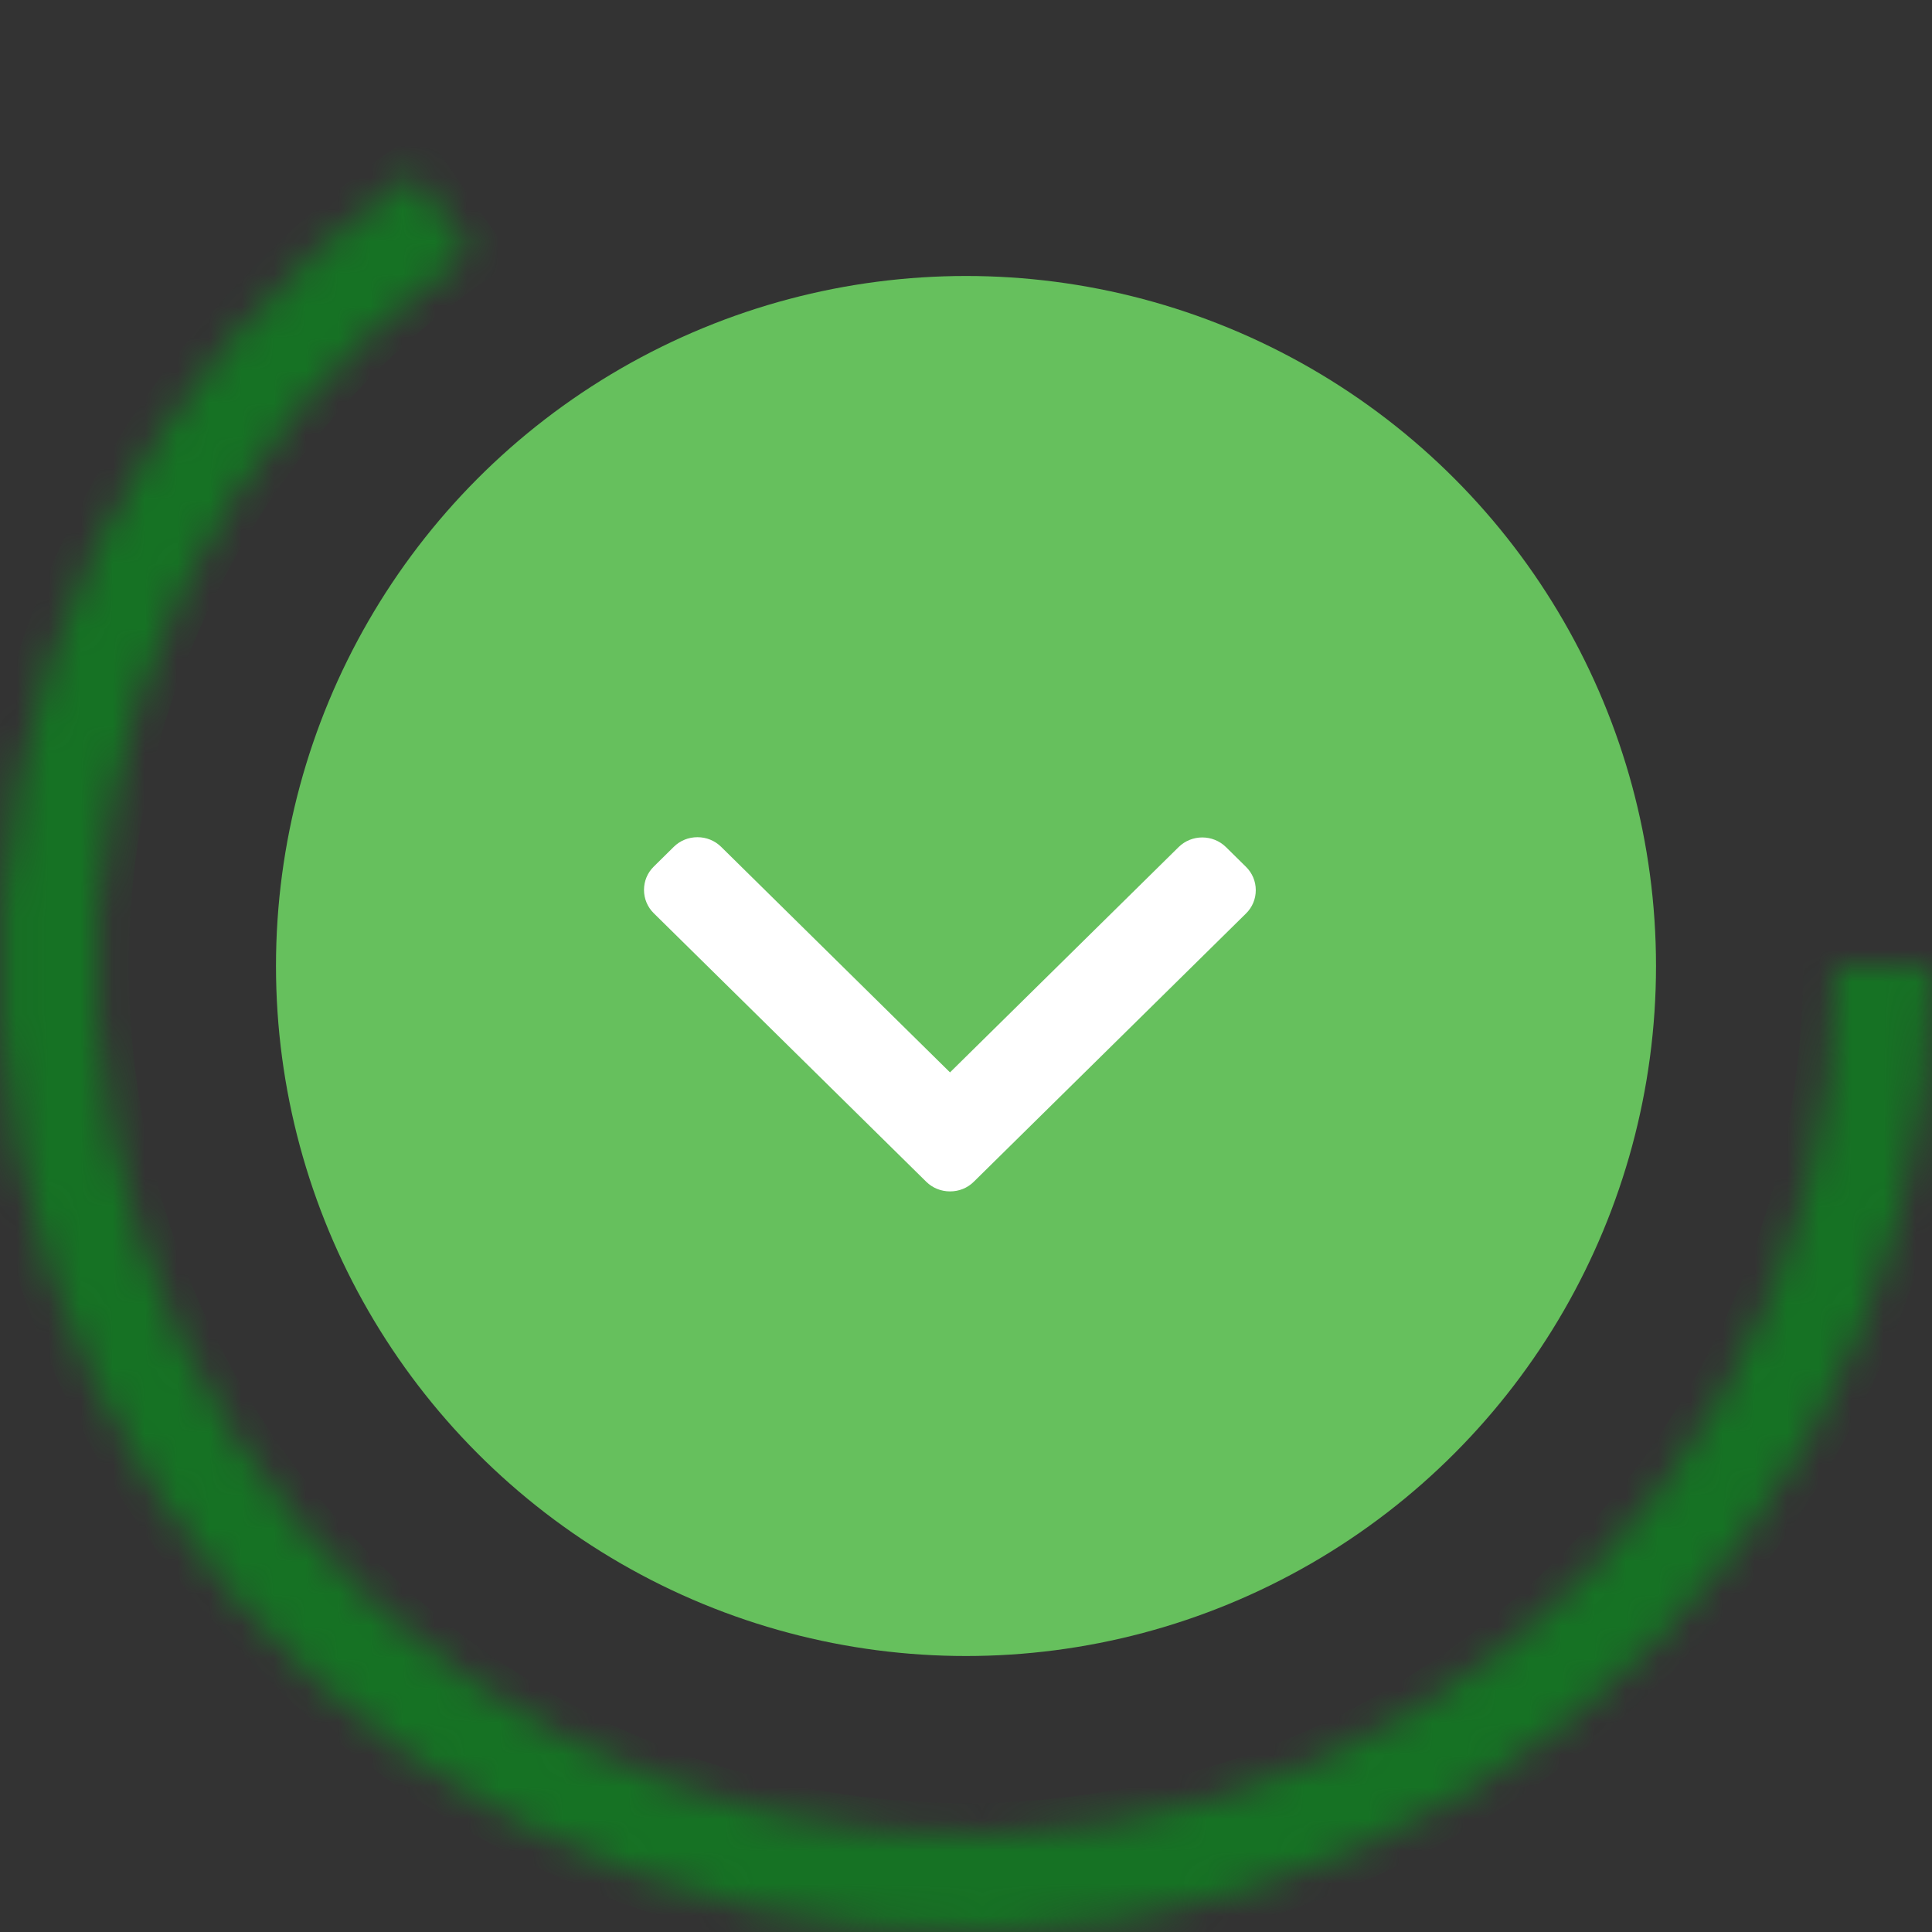
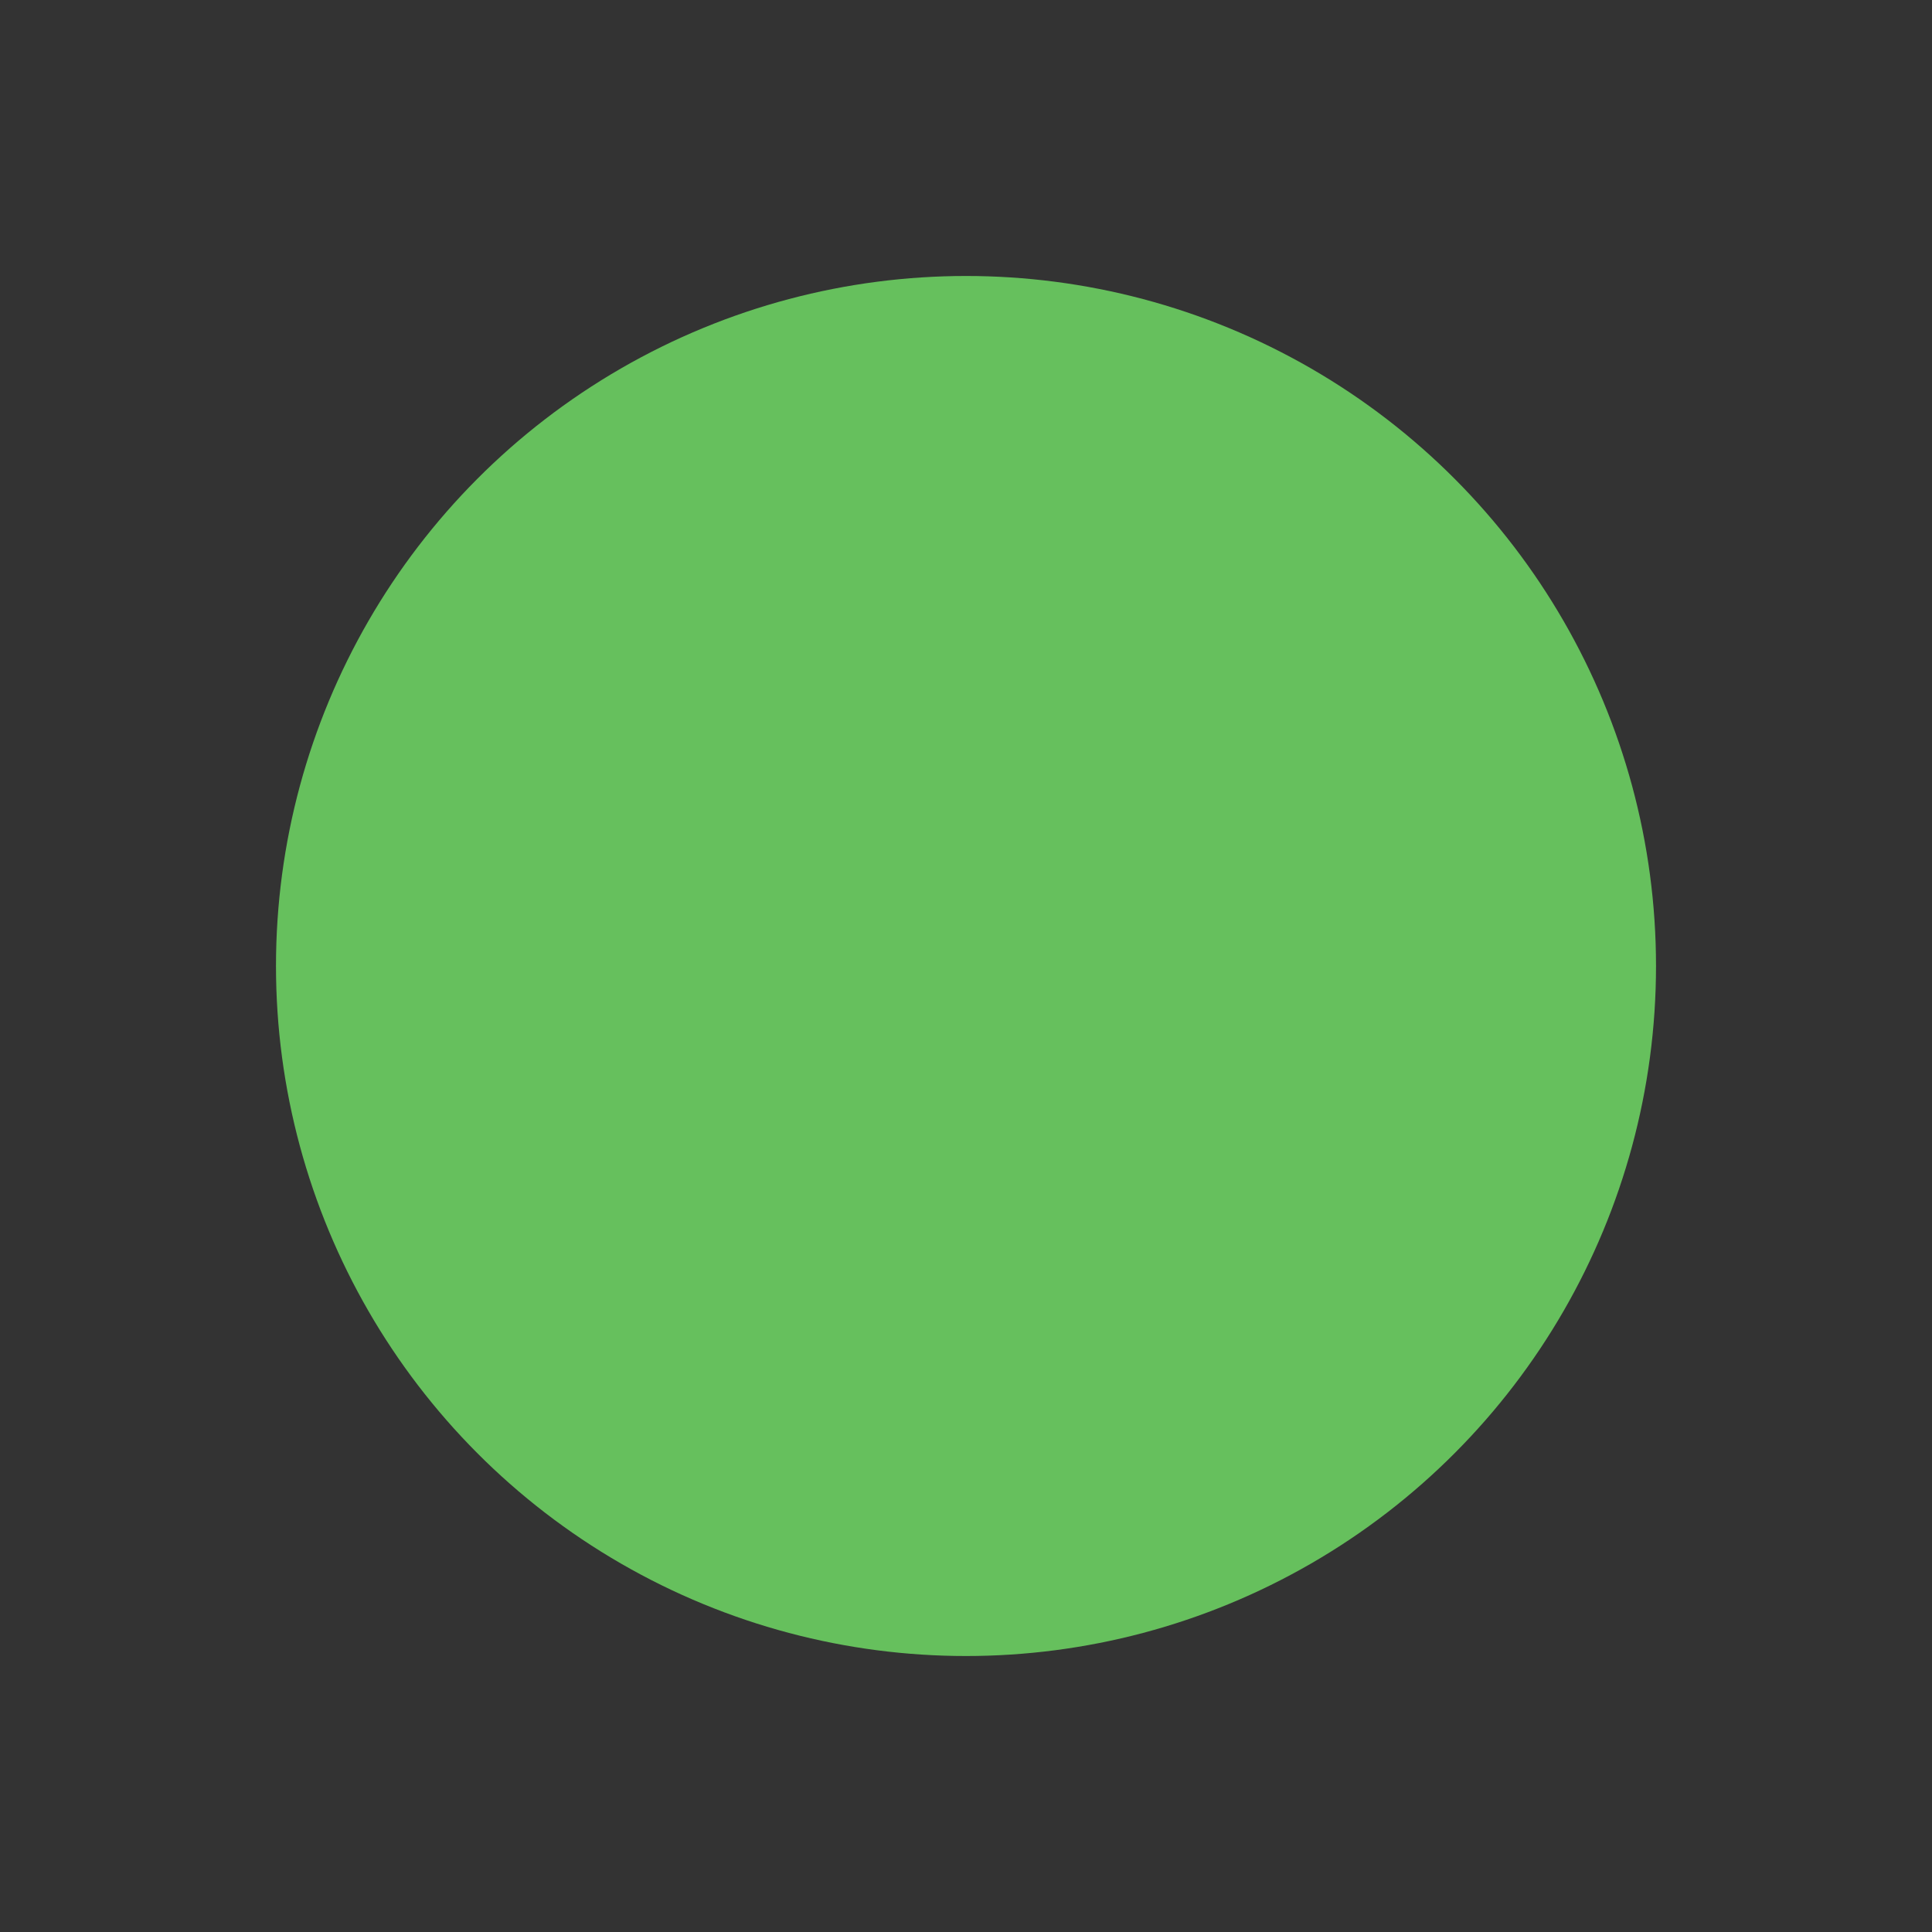
<svg xmlns="http://www.w3.org/2000/svg" width="60" height="60">
  <rect width="100%" height="100%" fill="#333333" stroke="none" />
  <mask id="path-3-inside-1_82_3924">
-     <path id="svg_1" d="m60,30c0,5.159 -1.33,10.231 -3.863,14.726c-2.532,4.495 -6.181,8.261 -10.594,10.934c-4.413,2.673 -9.44,4.163 -14.597,4.326c-5.156,0.163 -10.268,-1.007 -14.84,-3.396c-4.572,-2.389 -8.452,-5.917 -11.263,-10.243c-2.811,-4.326 -4.459,-9.304 -4.784,-14.453c-0.326,-5.149 0.682,-10.294 2.926,-14.94c2.244,-4.646 5.647,-8.634 9.882,-11.58l1.713,2.463c-3.812,2.652 -6.875,6.241 -8.894,10.422c-2.019,4.181 -2.926,8.812 -2.633,13.446c0.293,4.634 1.776,9.114 4.306,13.007c2.53,3.893 6.021,7.069 10.136,9.219c4.115,2.15 8.716,3.203 13.356,3.056c4.641,-0.147 9.165,-1.488 13.137,-3.893c3.971,-2.406 7.255,-5.795 9.534,-9.84c2.279,-4.045 3.477,-8.61 3.477,-13.253l3,0z" />
-   </mask>
+     </mask>
  <g>
    <title>Layer 1</title>
    <circle id="svg_2" fill="#66c05d" r="21.429" cy="30" cx="30" />
-     <path id="svg_3" fill="white" d="m30.241,36.701l8.455,-8.332c0.196,-0.193 0.303,-0.45 0.303,-0.724c0,-0.274 -0.108,-0.532 -0.303,-0.724l-0.623,-0.614c-0.406,-0.399 -1.065,-0.399 -1.47,0l-7.1,6.997l-7.108,-7.005c-0.196,-0.193 -0.457,-0.299 -0.735,-0.299c-0.279,0 -0.539,0.106 -0.735,0.299l-0.622,0.614c-0.196,0.193 -0.303,0.45 -0.303,0.724c0,0.274 0.108,0.532 0.303,0.724l8.463,8.34c0.196,0.193 0.459,0.299 0.737,0.299c0.28,0.001 0.542,-0.105 0.738,-0.299z" />
-     <path id="svg_4" mask="url(#path-3-inside-1_82_3924)" stroke-width="2" stroke="#167224" fill="#167224" d="m60,30c0,5.159 -1.33,10.231 -3.863,14.726c-2.532,4.495 -6.181,8.261 -10.594,10.934c-4.413,2.673 -9.44,4.163 -14.597,4.326c-5.156,0.163 -10.268,-1.007 -14.84,-3.396c-4.572,-2.389 -8.452,-5.917 -11.263,-10.243c-2.811,-4.326 -4.459,-9.304 -4.784,-14.453c-0.326,-5.149 0.682,-10.294 2.926,-14.94c2.244,-4.646 5.647,-8.634 9.882,-11.58l1.713,2.463c-3.812,2.652 -6.875,6.241 -8.894,10.422c-2.019,4.181 -2.926,8.812 -2.633,13.446c0.293,4.634 1.776,9.114 4.306,13.007c2.53,3.893 6.021,7.069 10.136,9.219c4.115,2.15 8.716,3.203 13.356,3.056c4.641,-0.147 9.165,-1.488 13.137,-3.893c3.971,-2.406 7.255,-5.795 9.534,-9.84c2.279,-4.045 3.477,-8.61 3.477,-13.253l3,0z" />
  </g>
</svg>